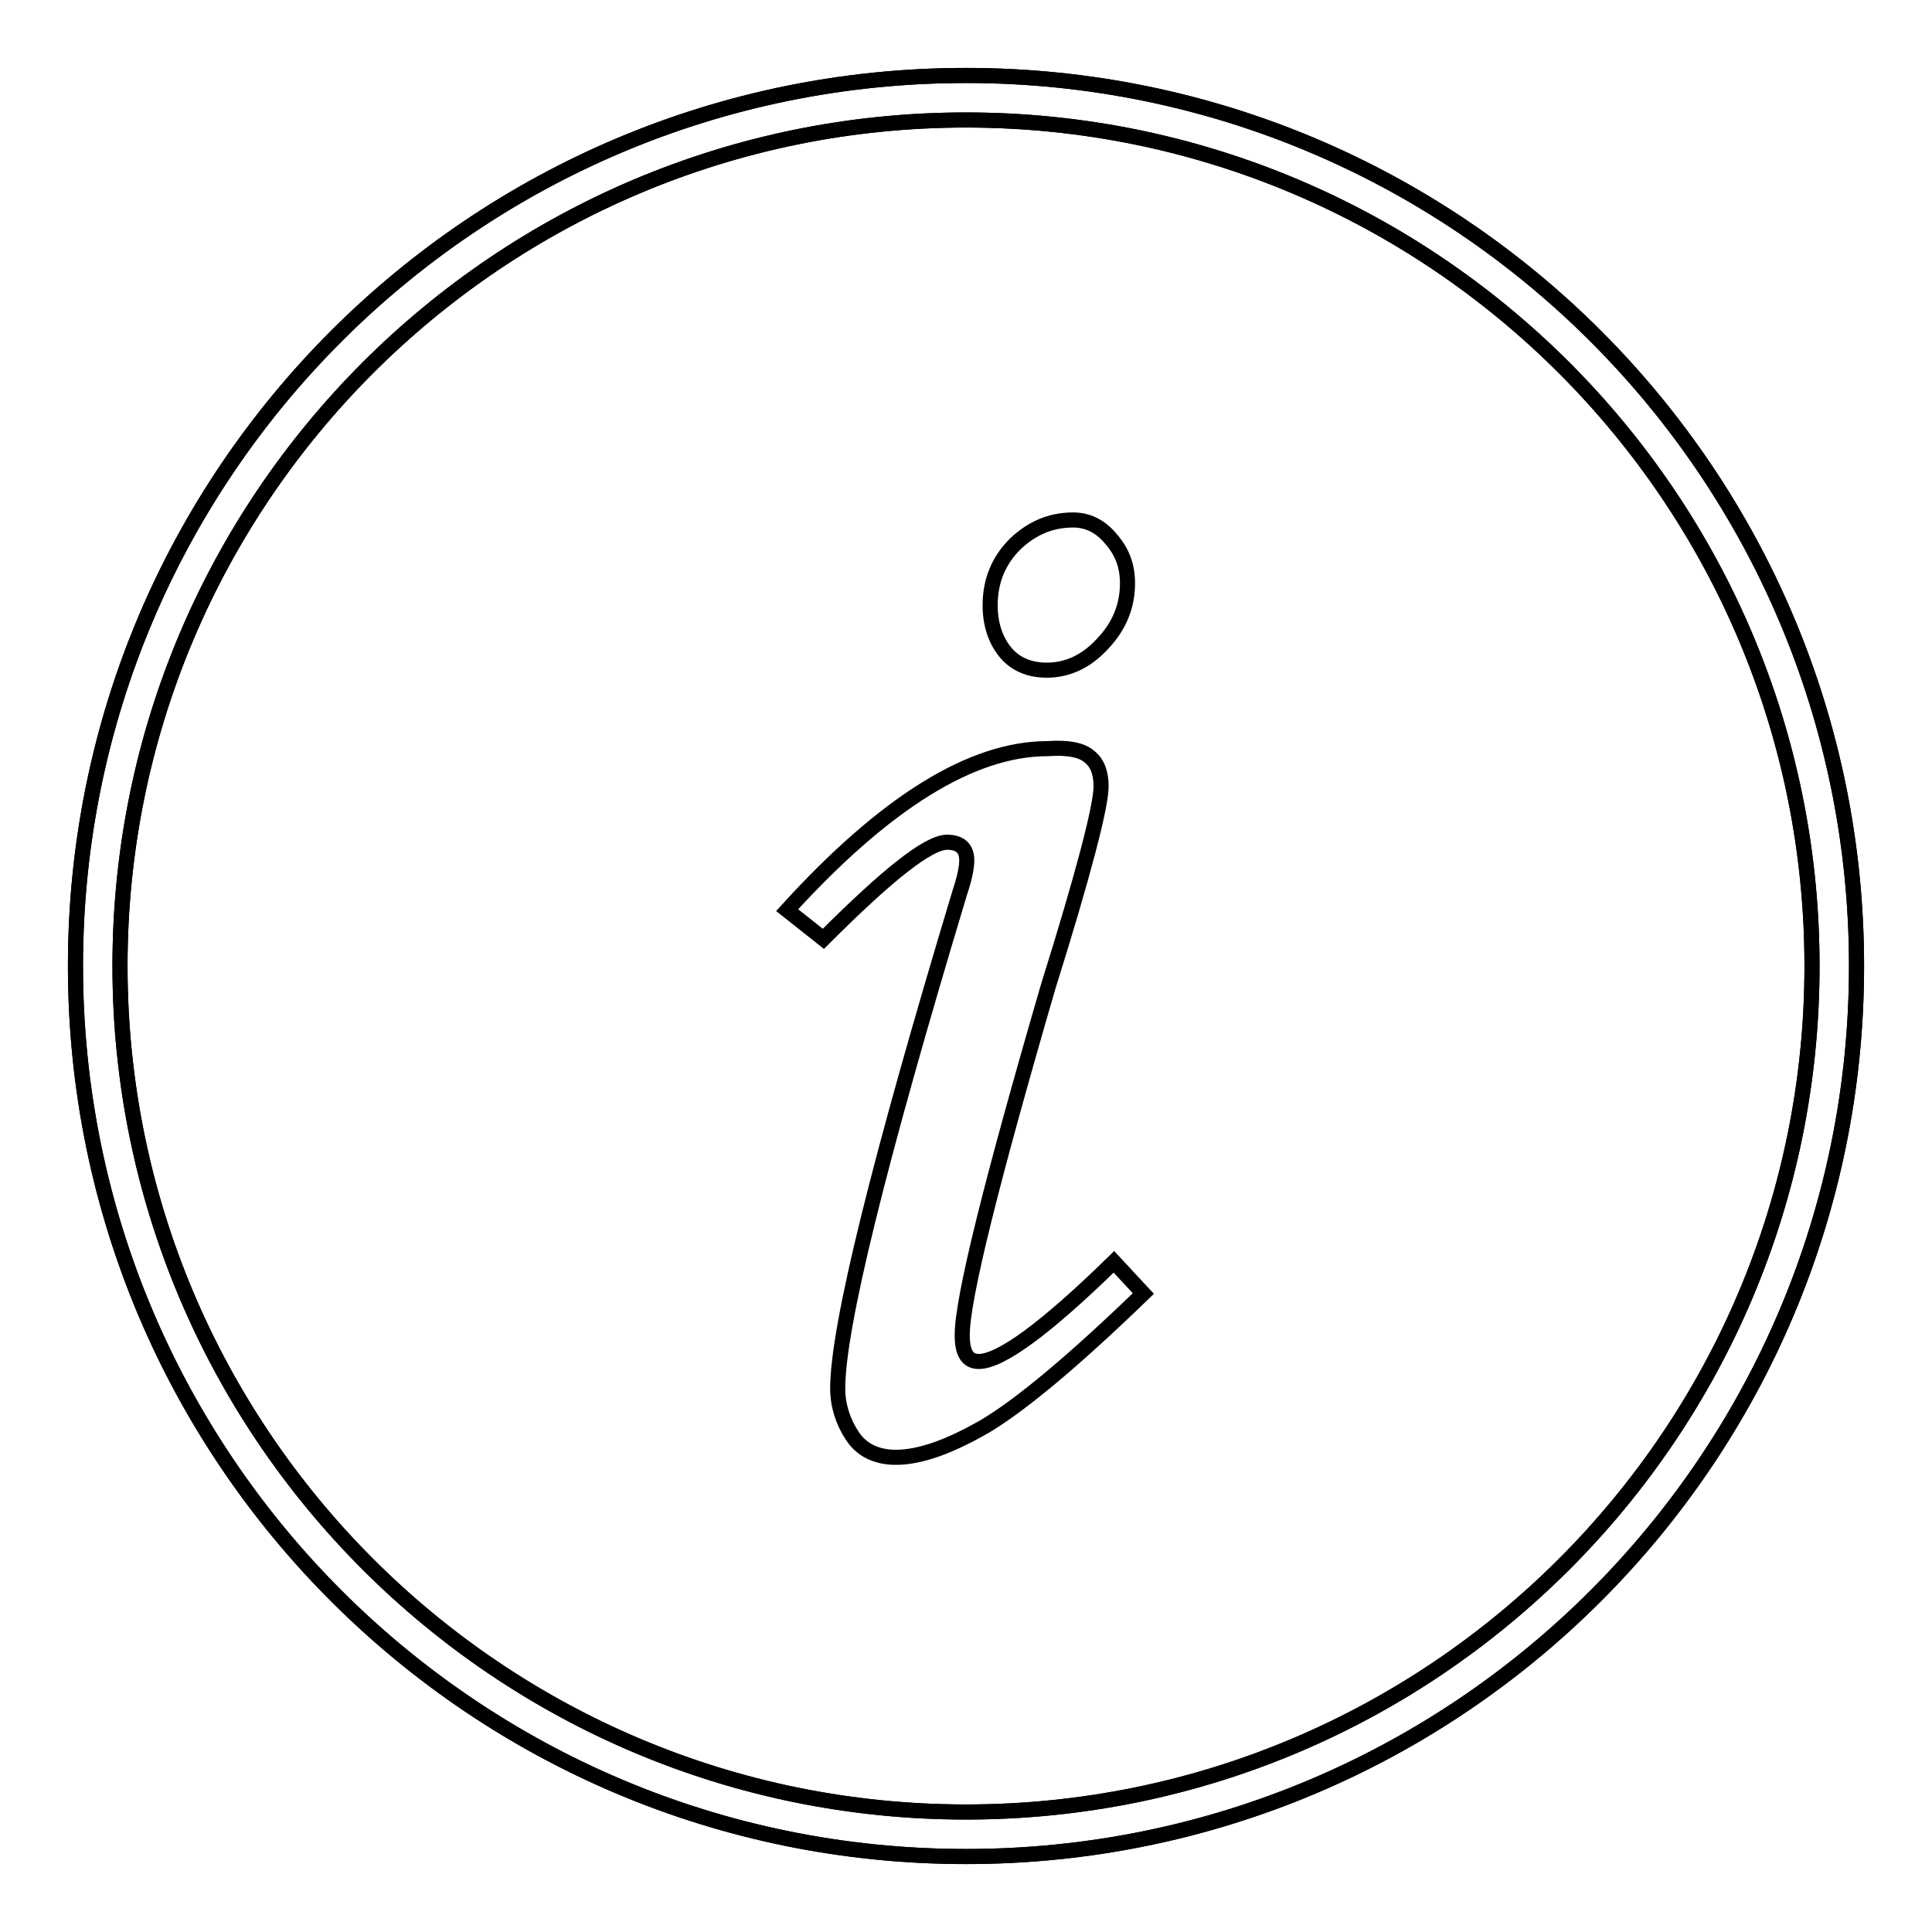
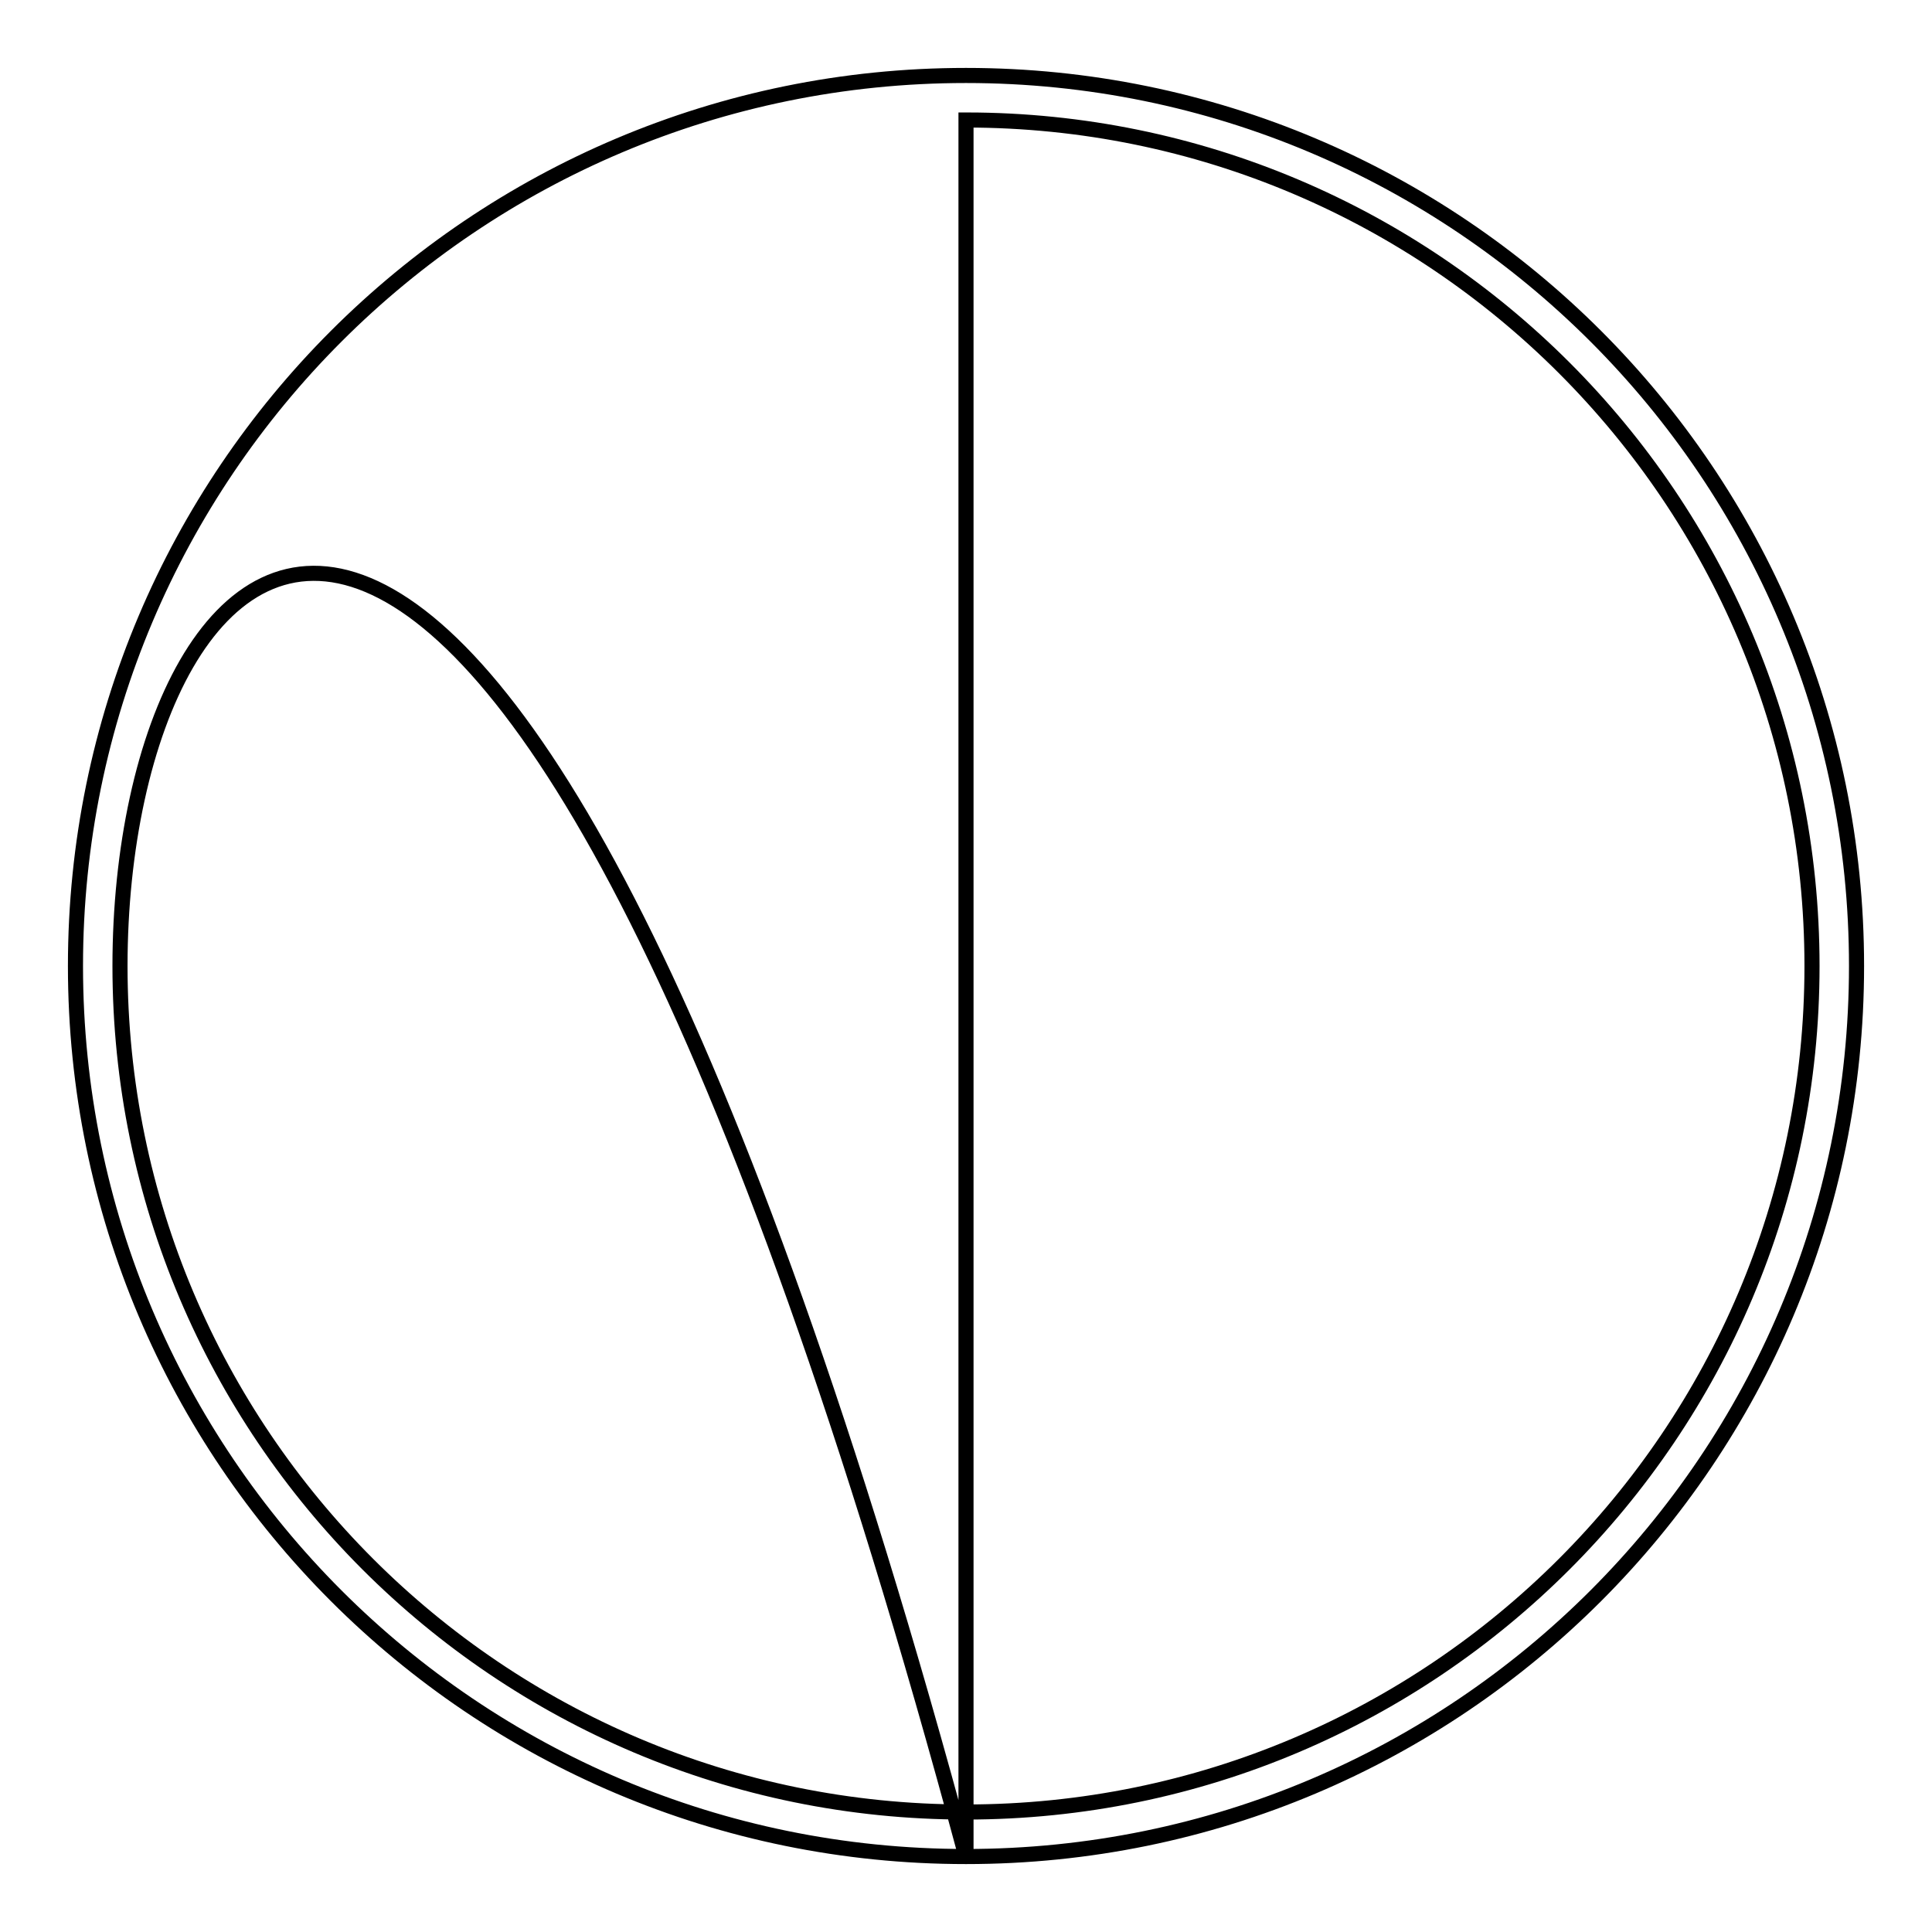
<svg xmlns="http://www.w3.org/2000/svg" version="1.1" x="0px" y="0px" viewBox="0 0 256 256" enable-background="new 0 0 256 256" xml:space="preserve">
  <g>
-     <path stroke-width="2" fill-opacity="0" stroke="#000000" d="M128,246c-65.2,0-118-52.8-118-118C10,62.8,62.8,10,128,10c65.2,0,118,52.8,118,118 C246,193.2,193.2,246,128,246z M128,15.9C66.1,15.9,15.9,66.1,15.9,128c0,61.9,50.2,112.1,112.1,112.1 c61.9,0,112.1-50.2,112.1-112.1C240.1,66.1,189.9,15.9,128,15.9z" />
-     <path stroke-width="2" fill-opacity="0" stroke="#000000" d="M128,246c-65.2,0-118-52.8-118-118C10,62.8,62.8,10,128,10c65.2,0,118,52.8,118,118 C246,193.2,193.2,246,128,246z M128,15.9C66.1,15.9,15.9,66.1,15.9,128c0,61.9,50.2,112.1,112.1,112.1 c61.9,0,112.1-50.2,112.1-112.1C240.1,66.1,189.9,15.9,128,15.9z" />
-     <path stroke-width="2" fill-opacity="0" stroke="#000000" d="M146.1,85.3c-2.2,2.4-4.7,3.5-7.4,3.5c-2.3,0-4.2-0.8-5.5-2.4c-1.3-1.6-2-3.7-2-6.2c0-3.2,1.1-5.9,3.3-8.1 c2.2-2.1,4.7-3.2,7.7-3.2c1.9,0,3.6,0.8,5,2.5c1.5,1.7,2.2,3.6,2.2,5.9C149.4,80.3,148.3,83,146.1,85.3z M144.4,100.3 c1,0.8,1.5,2.1,1.5,3.9c0,2.6-2.3,11.5-7,26.5c-7.6,26.1-11.4,41.4-11.4,46.2c0,2.4,0.7,3.5,2.2,3.5c2.9,0,8.9-4.4,17.9-13.2 l3.9,4.2c-9.3,9-16.3,14.8-21,17.6c-4.7,2.7-8.6,4.1-11.8,4.1c-2.6,0-4.6-1-5.8-2.9c-1.2-1.8-1.9-4-1.9-6.2c0-8.1,5.4-30,16.2-65.8 c0.6-1.8,0.9-3.2,0.9-4.2c0-1.6-0.9-2.4-2.6-2.4c-2.5,0-7.9,4.3-16.4,12.8l-4.8-3.8c13-14.3,24.5-21.4,34.5-21.4 C141.6,99,143.4,99.4,144.4,100.3z" />
+     <path stroke-width="2" fill-opacity="0" stroke="#000000" d="M128,246c-65.2,0-118-52.8-118-118C10,62.8,62.8,10,128,10c65.2,0,118,52.8,118,118 C246,193.2,193.2,246,128,246z C66.1,15.9,15.9,66.1,15.9,128c0,61.9,50.2,112.1,112.1,112.1 c61.9,0,112.1-50.2,112.1-112.1C240.1,66.1,189.9,15.9,128,15.9z" />
  </g>
</svg>